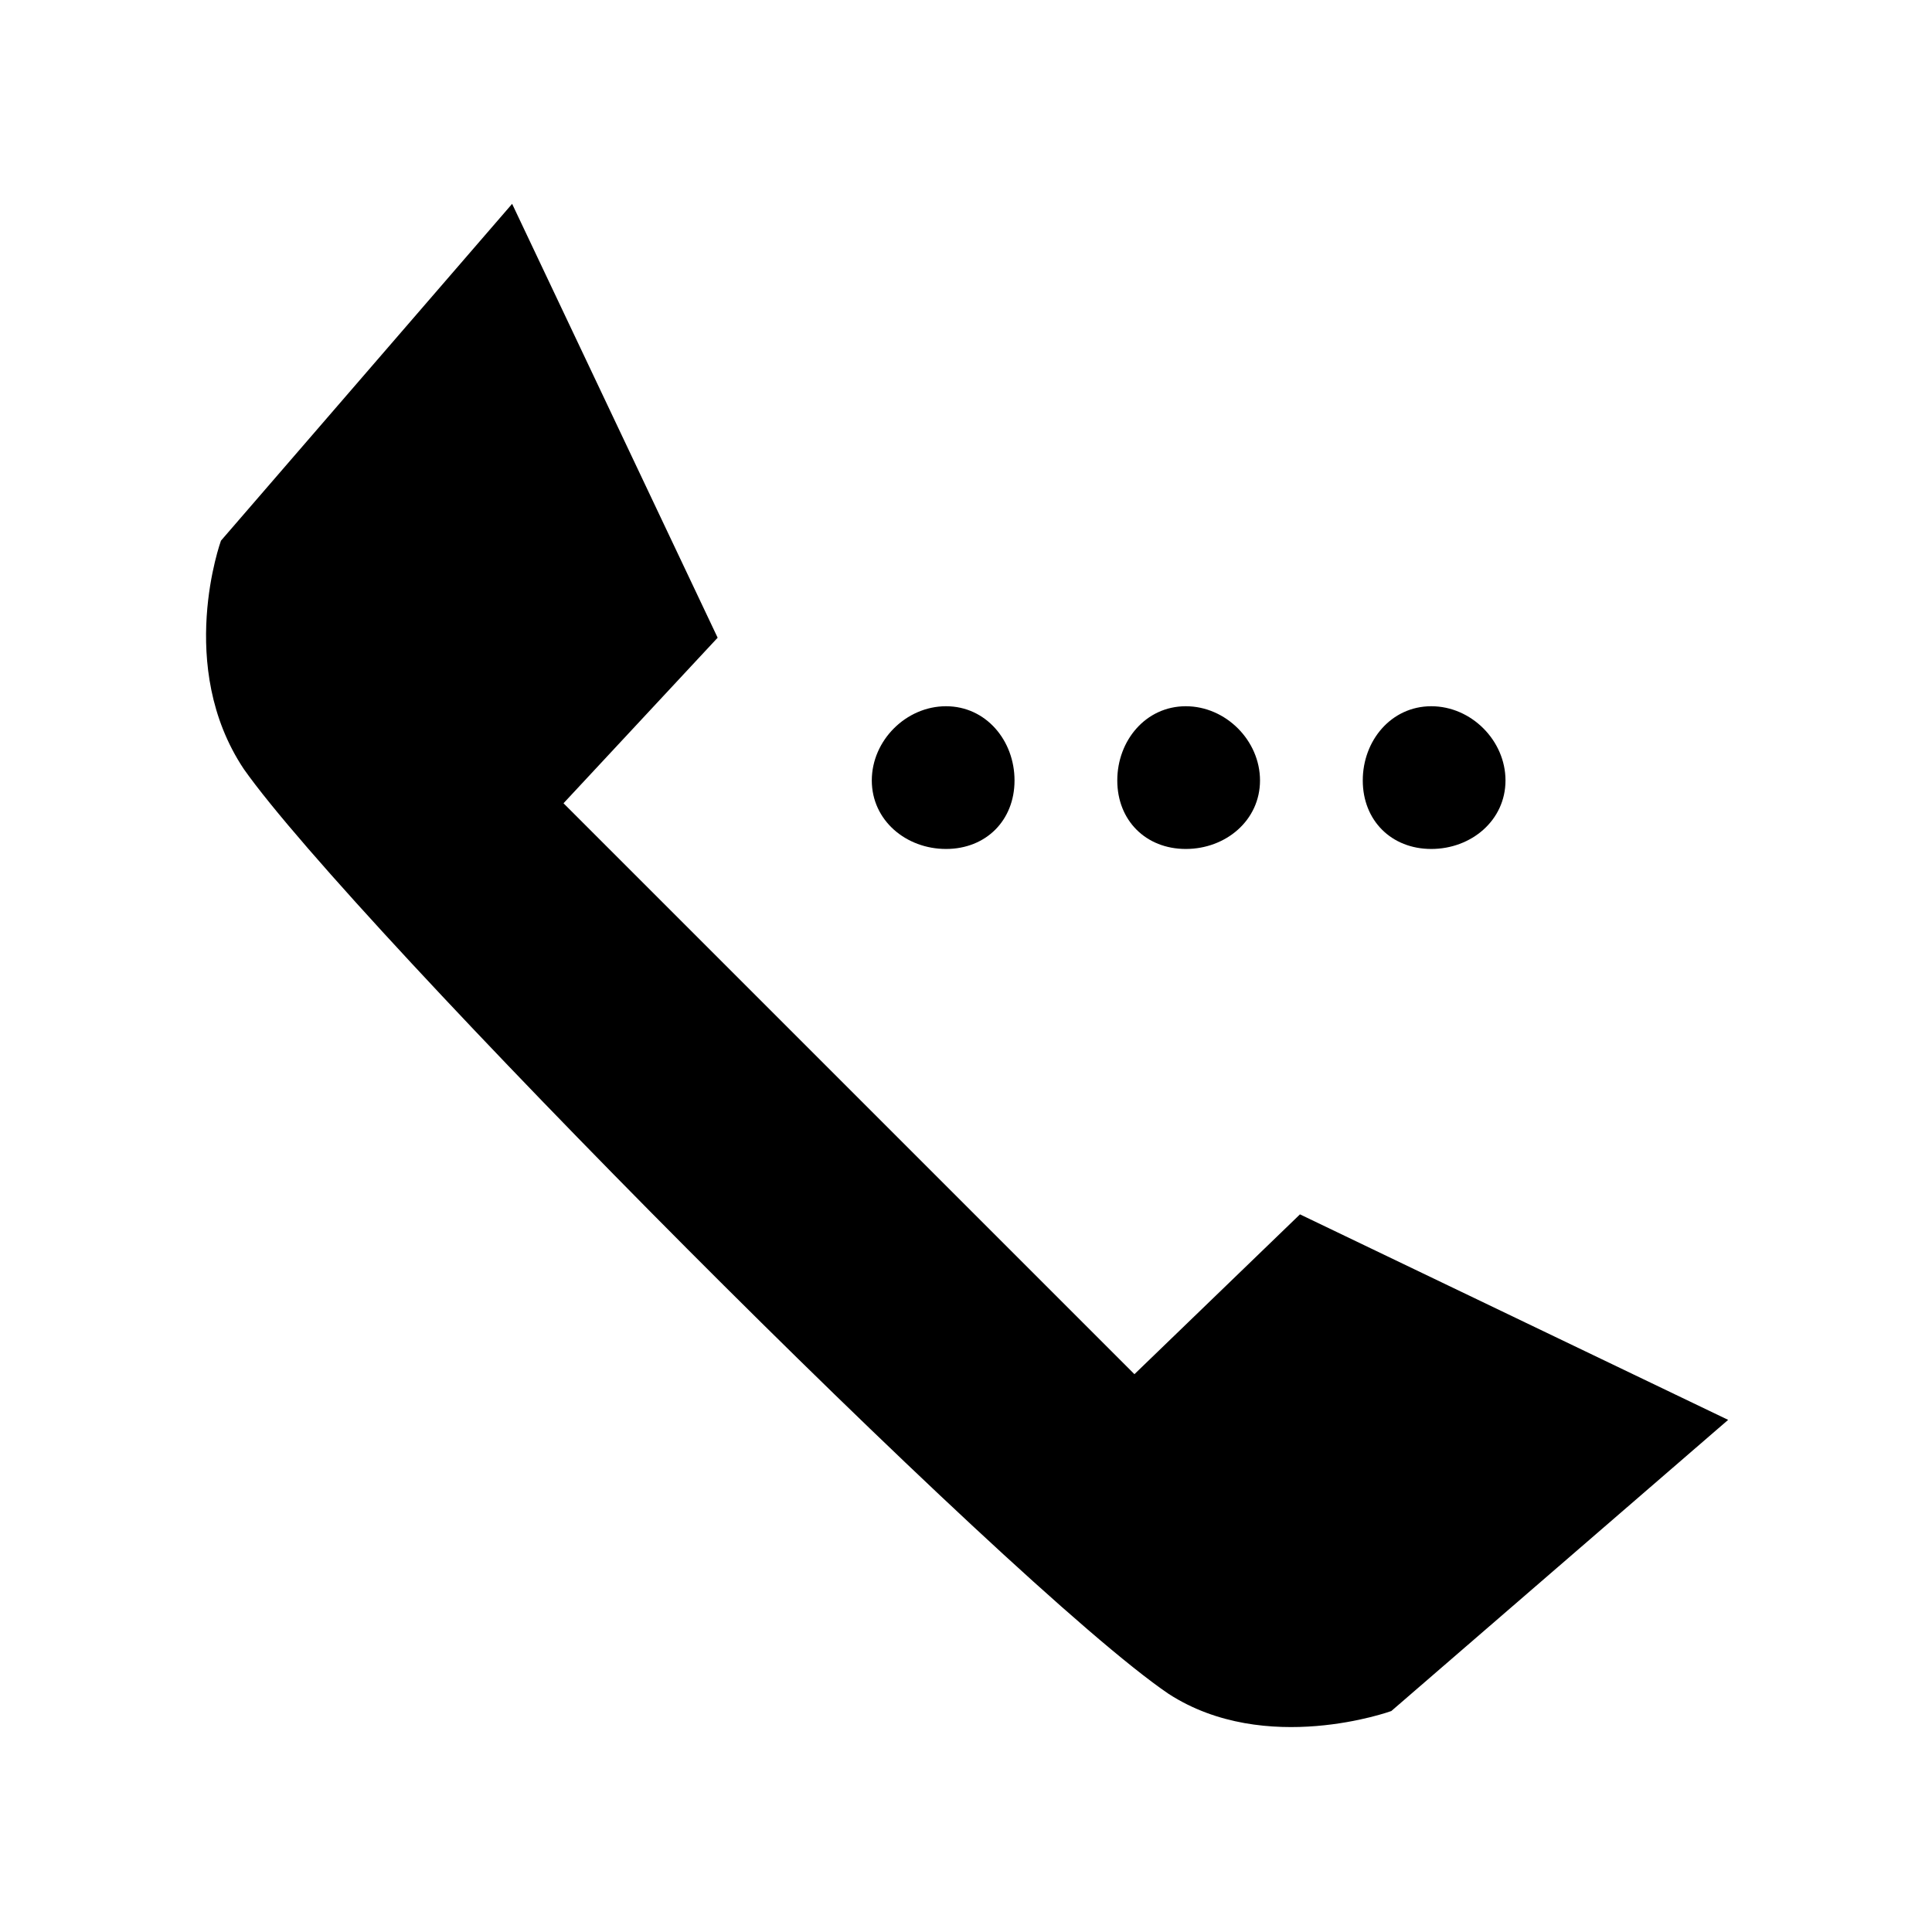
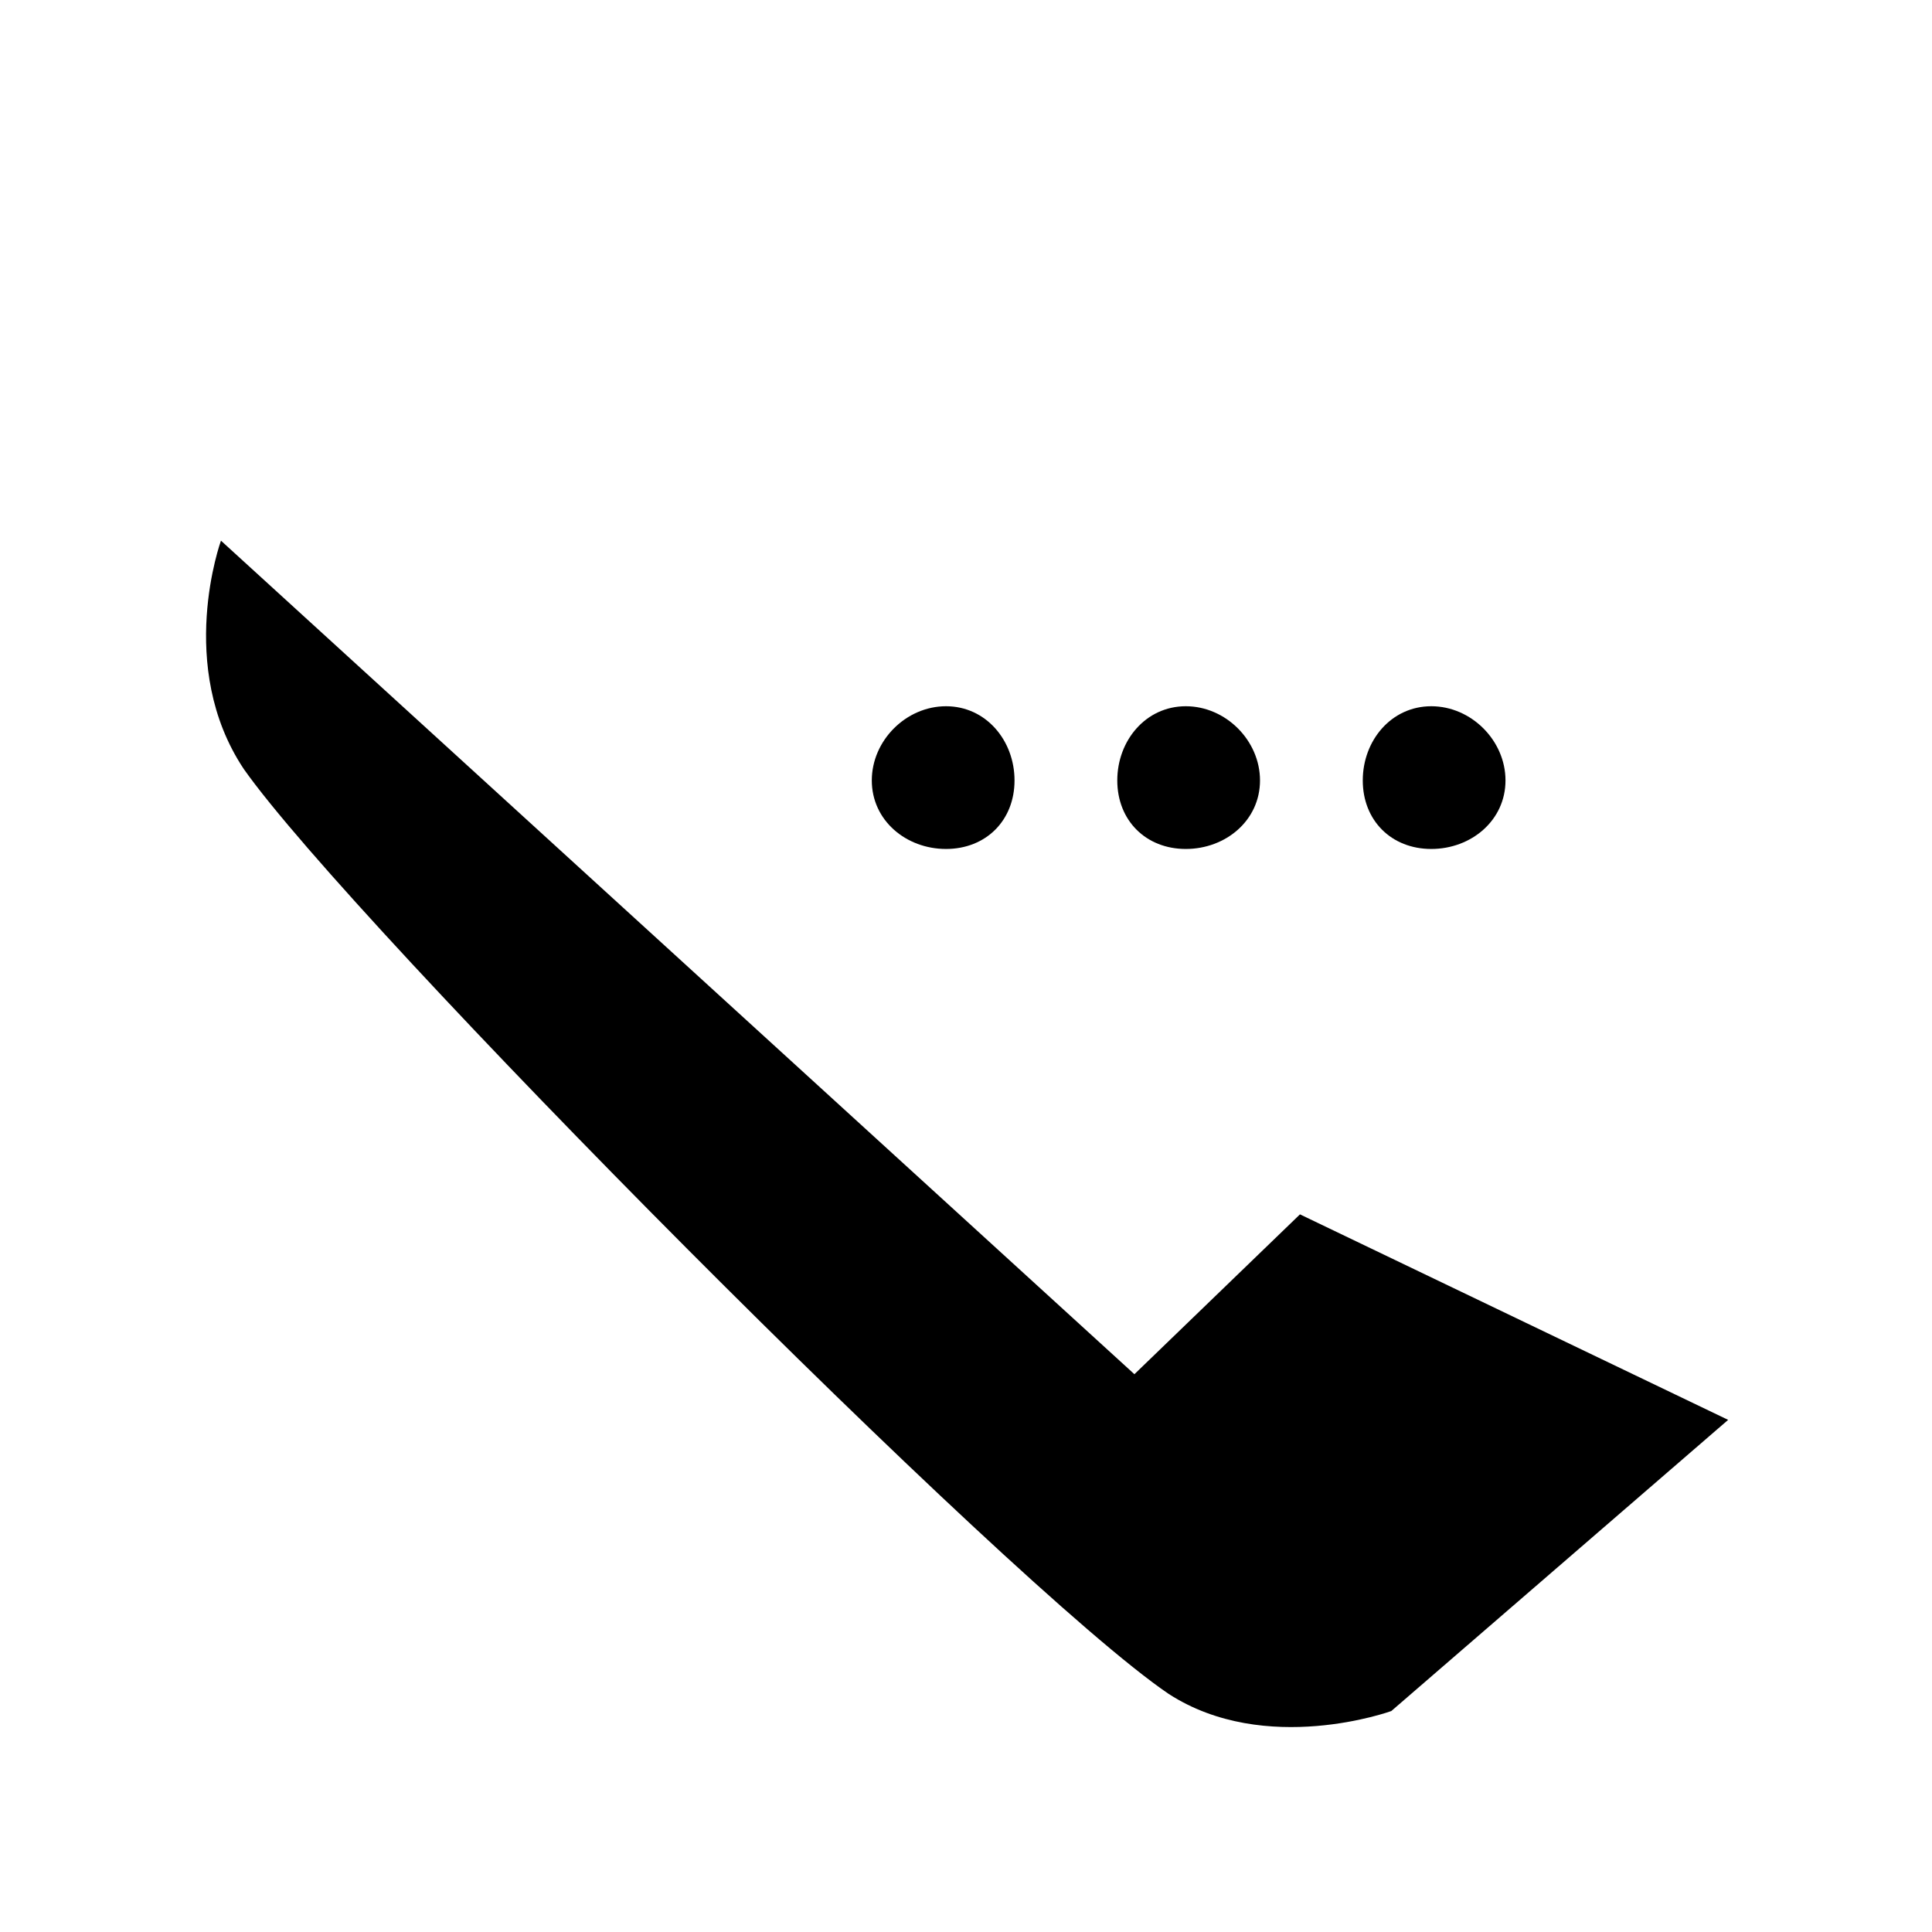
<svg xmlns="http://www.w3.org/2000/svg" fill="#000000" width="800px" height="800px" version="1.1" viewBox="144 144 512 512">
-   <path d="m444.63 508.18 43.875-42.363 113.47 54.465-89.262 77.16s-33.285 12.105-59.004-4.539c-42.363-28.746-216.35-204.25-245.1-245.1-18.156-27.234-6.051-60.52-6.051-60.52l77.16-89.262 54.465 114.98-40.848 43.875 151.29 151.29zm13.617-177.02c10.59 0 19.668 9.078 19.668 19.668s-9.078 18.156-19.668 18.156-18.156-7.566-18.156-18.156 7.566-19.668 18.156-19.668zm-63.543 0c10.59 0 18.156 9.078 18.156 19.668s-7.566 18.156-18.156 18.156-19.668-7.566-19.668-18.156 9.078-19.668 19.668-19.668zm128.6 0c10.59 0 19.668 9.078 19.668 19.668s-9.078 18.156-19.668 18.156c-10.59 0-18.156-7.566-18.156-18.156s7.566-19.668 18.156-19.668z" fill-rule="evenodd" />
+   <path d="m444.63 508.18 43.875-42.363 113.47 54.465-89.262 77.16s-33.285 12.105-59.004-4.539c-42.363-28.746-216.35-204.25-245.1-245.1-18.156-27.234-6.051-60.52-6.051-60.52zm13.617-177.02c10.59 0 19.668 9.078 19.668 19.668s-9.078 18.156-19.668 18.156-18.156-7.566-18.156-18.156 7.566-19.668 18.156-19.668zm-63.543 0c10.59 0 18.156 9.078 18.156 19.668s-7.566 18.156-18.156 18.156-19.668-7.566-19.668-18.156 9.078-19.668 19.668-19.668zm128.6 0c10.59 0 19.668 9.078 19.668 19.668s-9.078 18.156-19.668 18.156c-10.59 0-18.156-7.566-18.156-18.156s7.566-19.668 18.156-19.668z" fill-rule="evenodd" />
</svg>